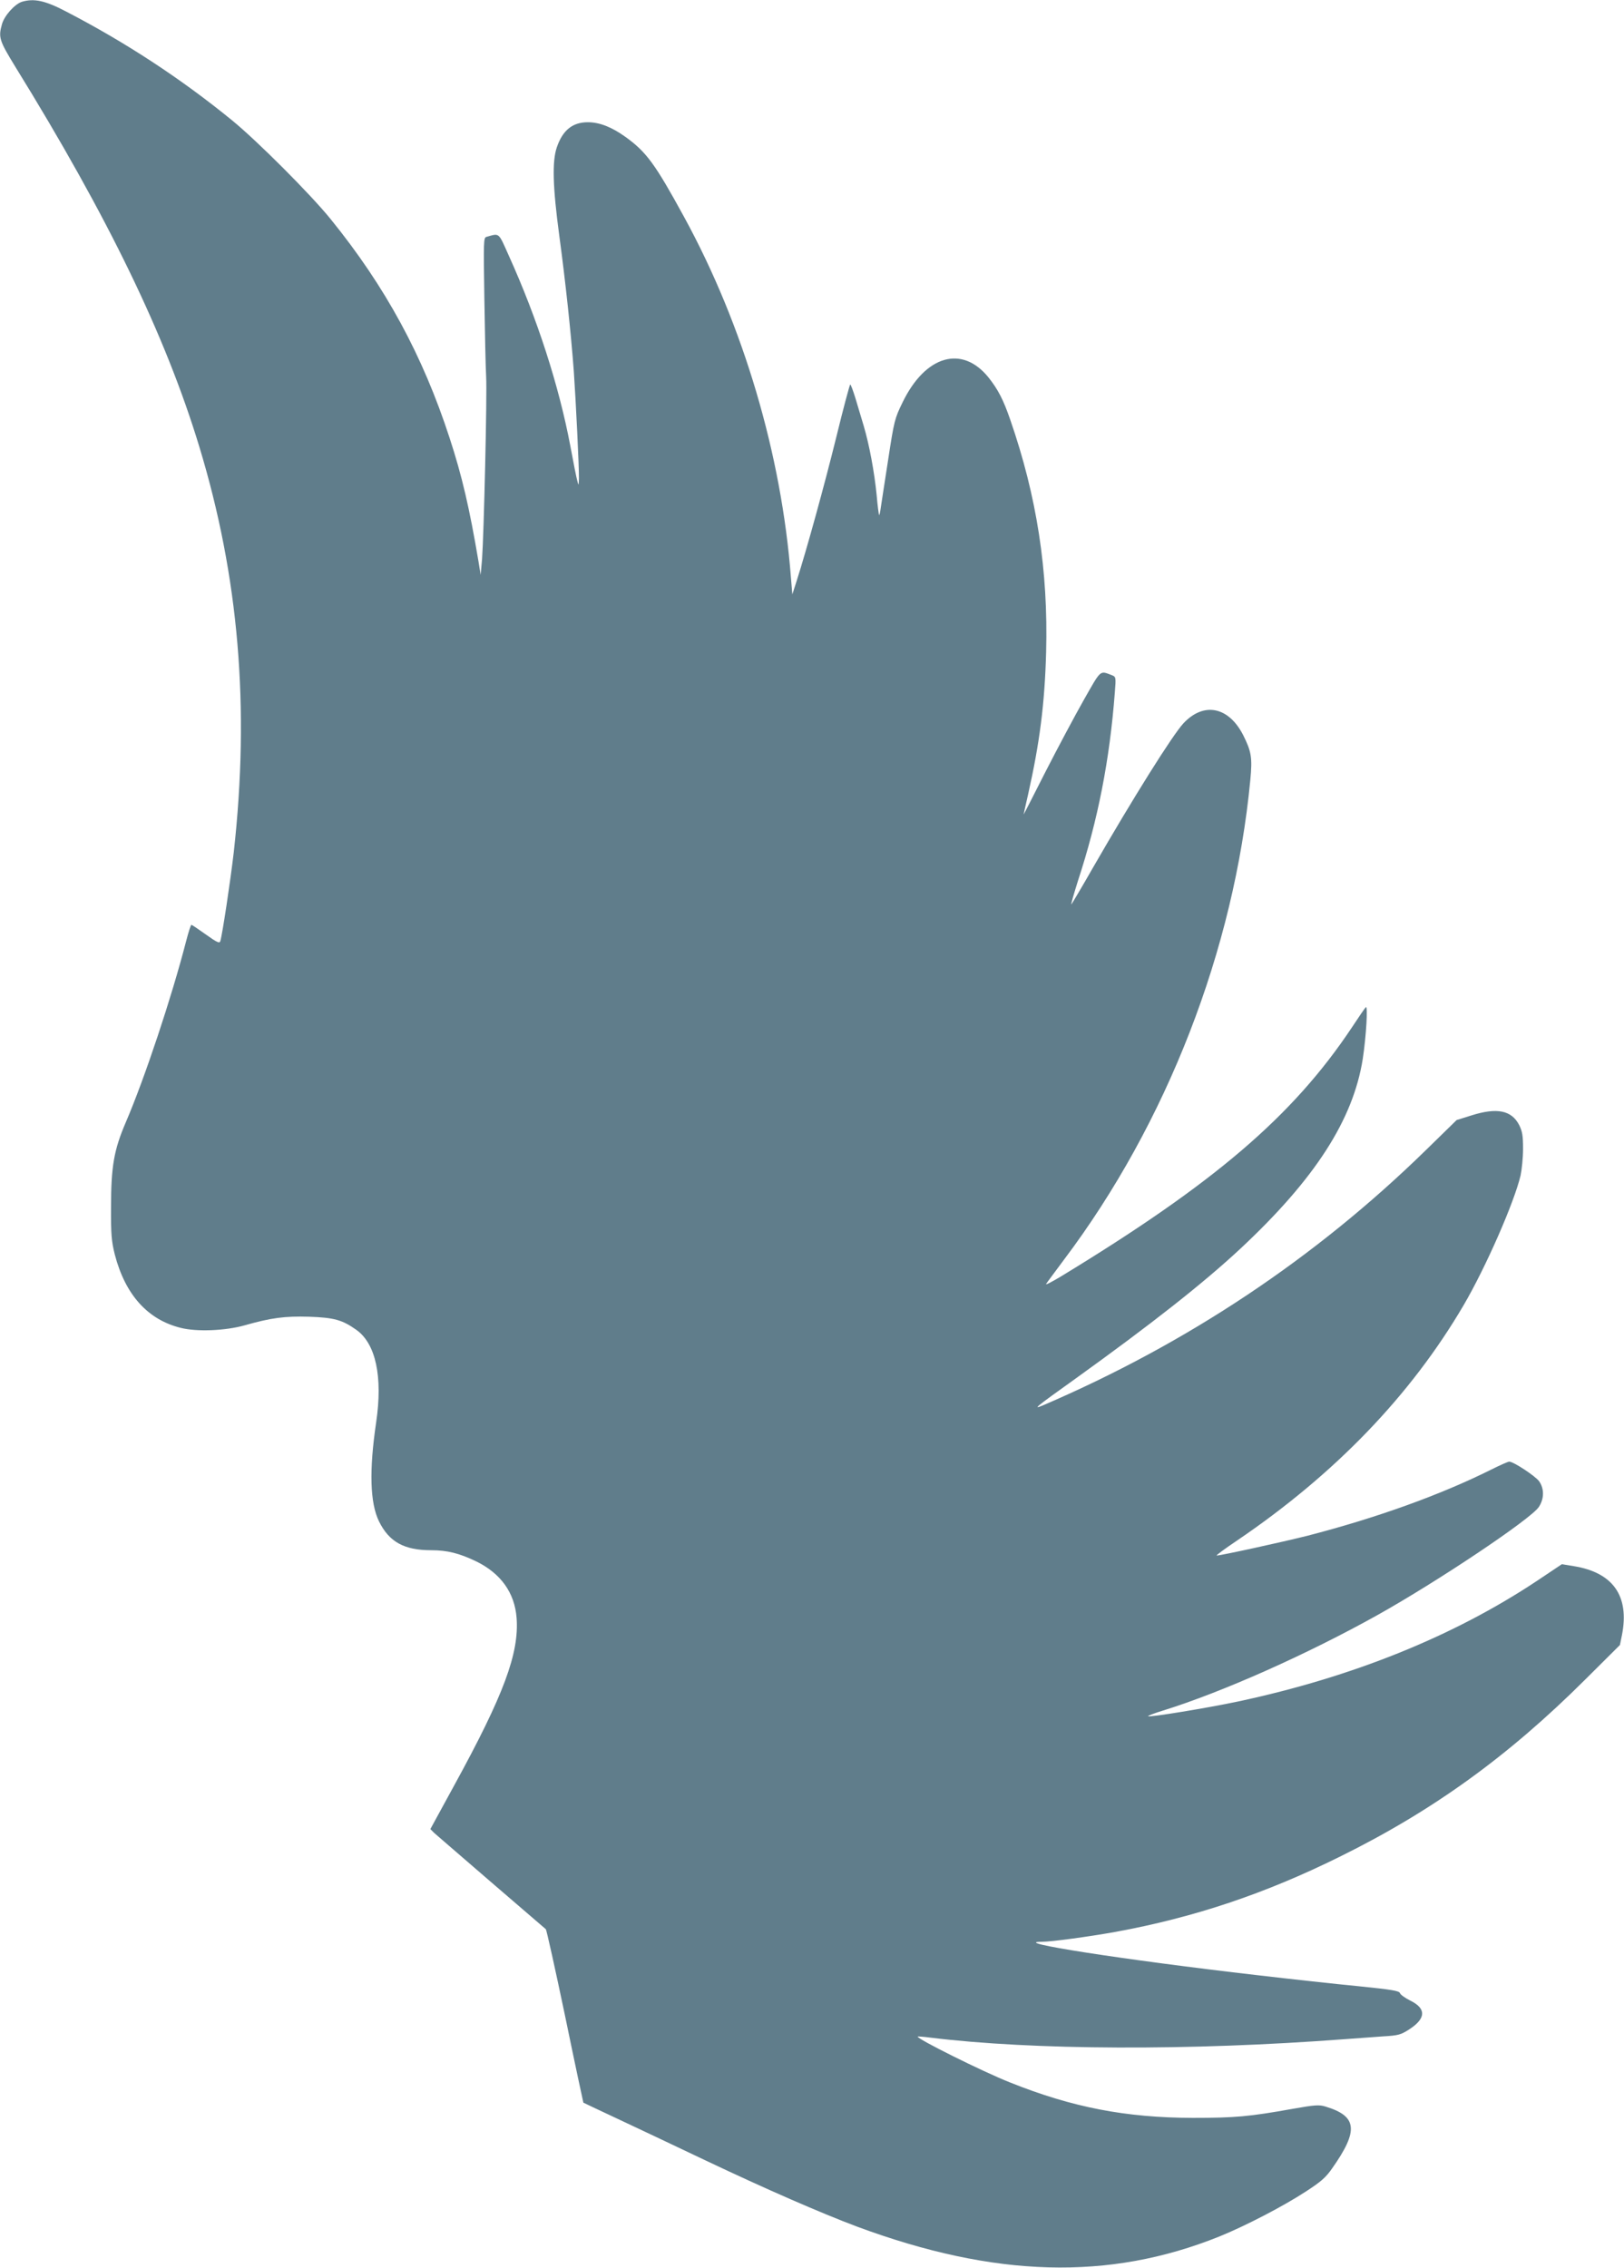
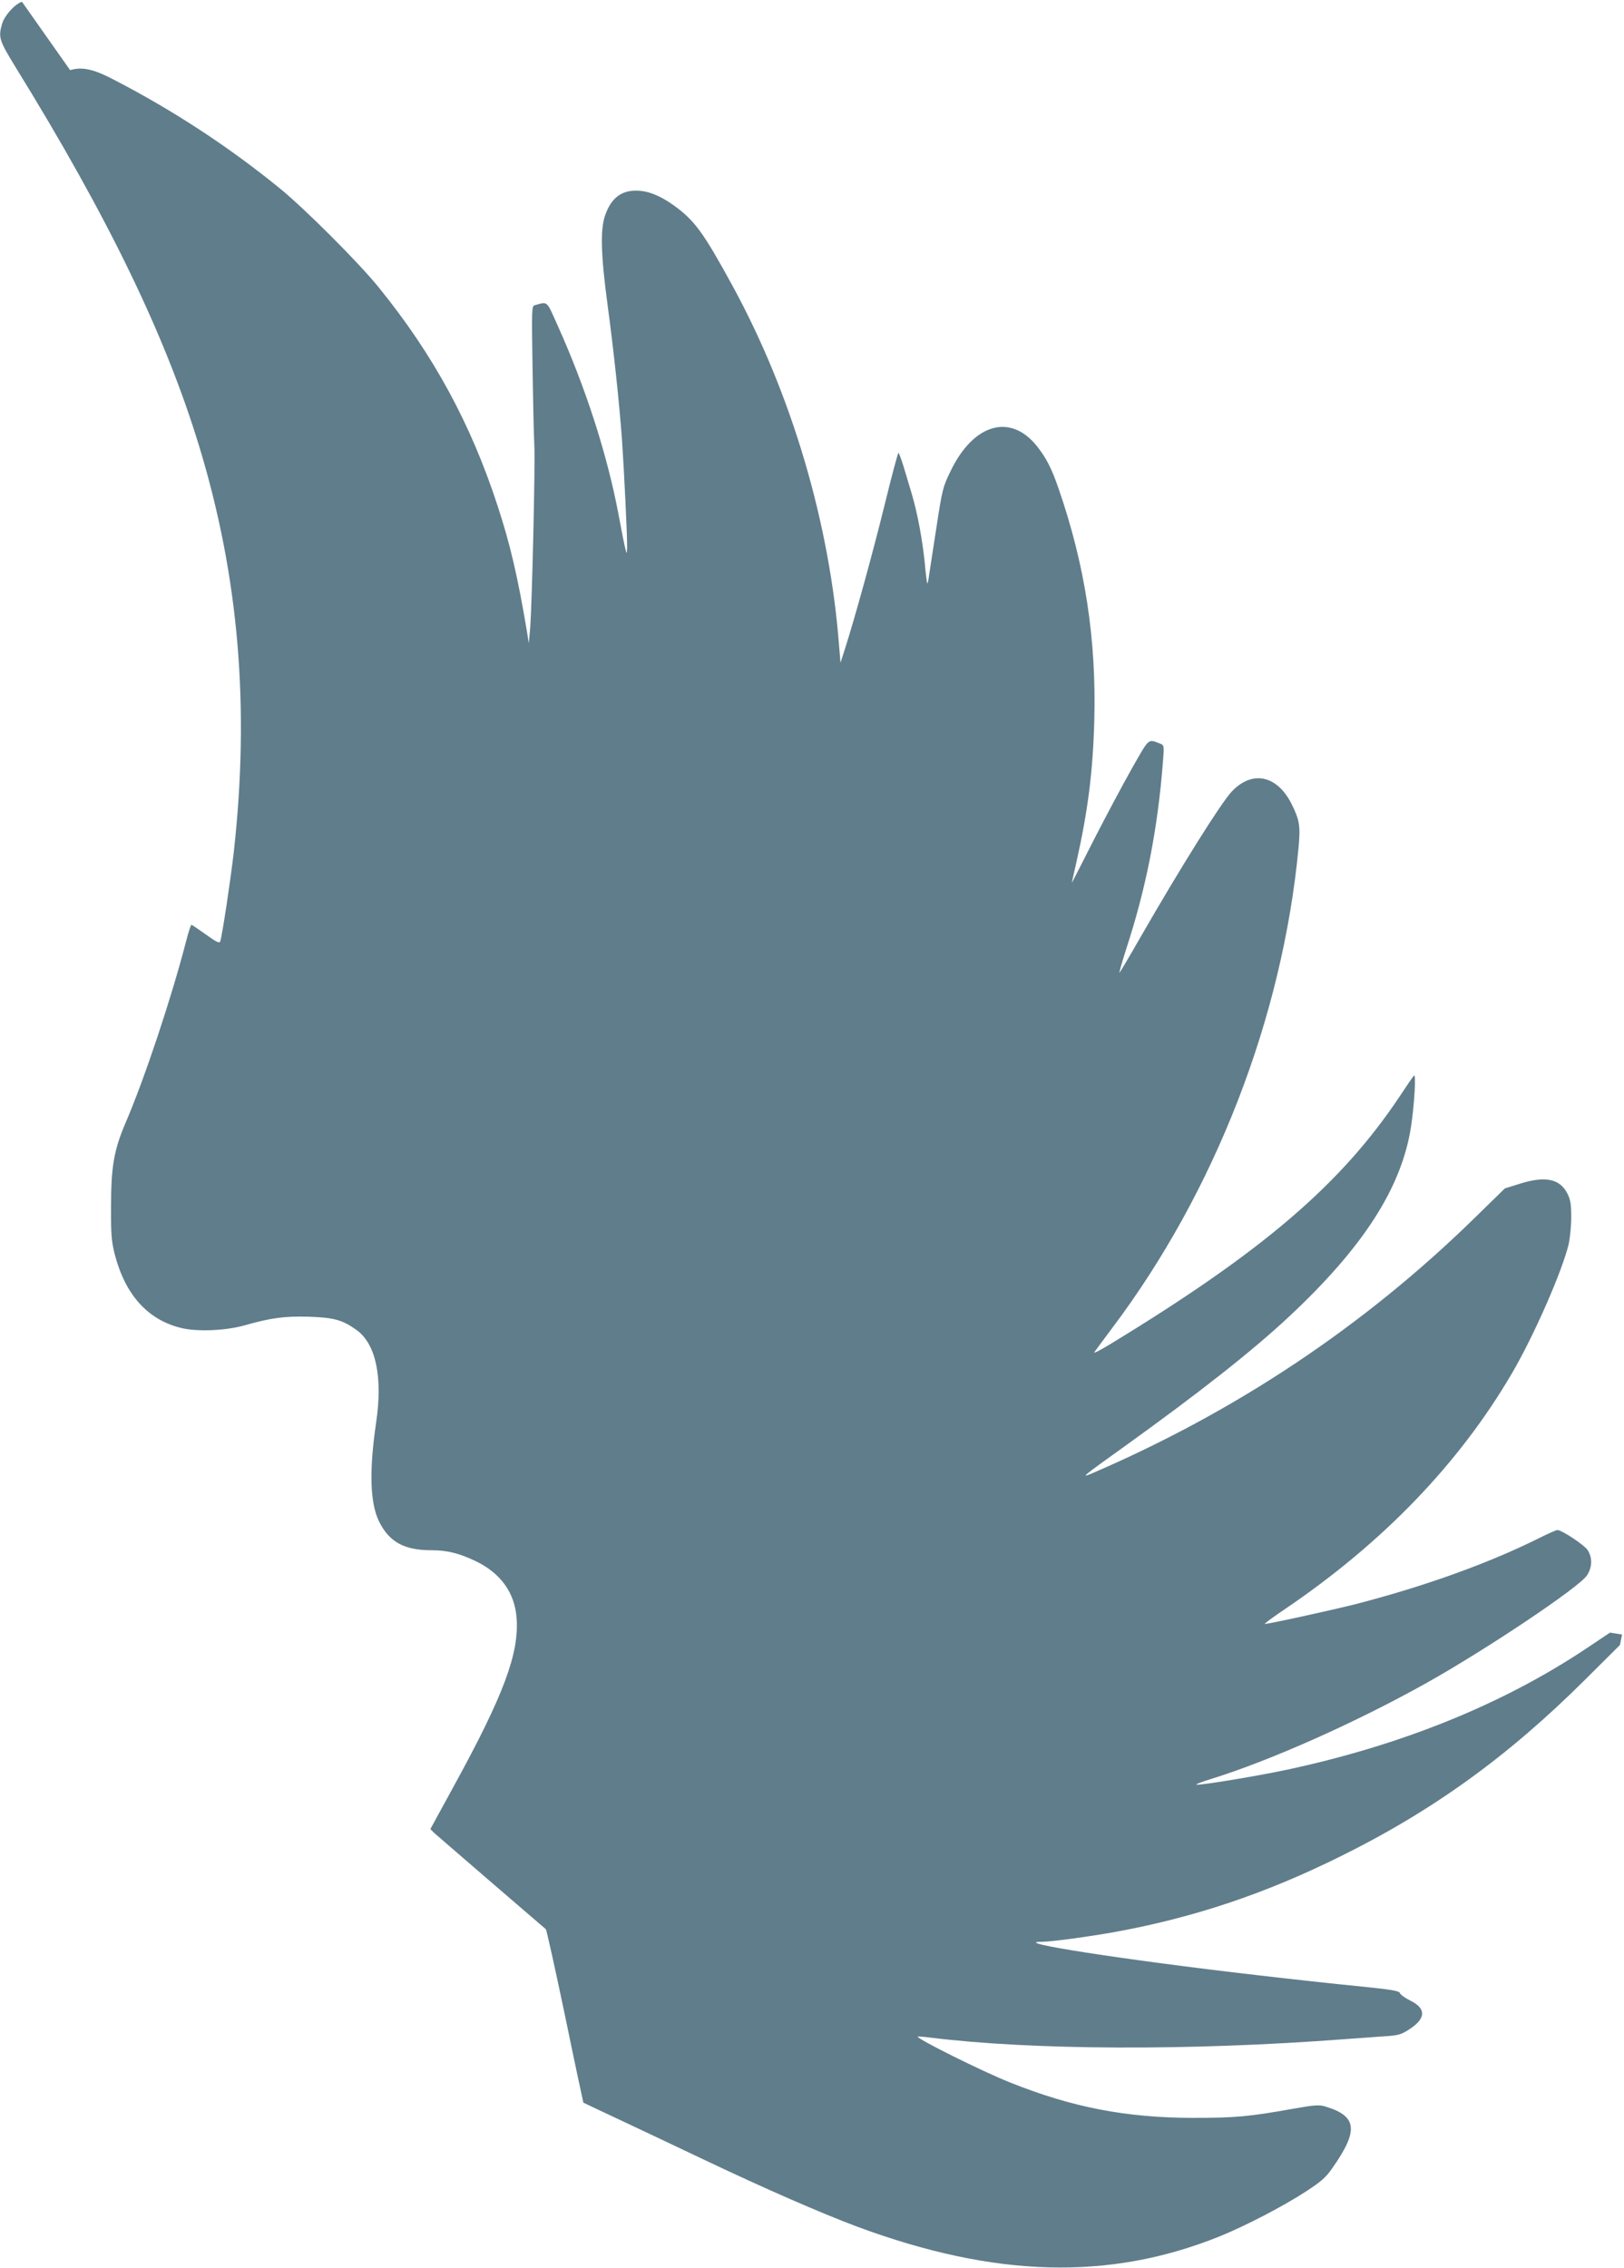
<svg xmlns="http://www.w3.org/2000/svg" version="1.0" width="917pt" height="1280pt" viewBox="0 0 917 1280" preserveAspectRatio="xMidYMid meet">
  <g transform="translate(0,1280) scale(0.1,-0.1)" fill="#607d8b" stroke="none">
-     <path d="M124 12790 c-41 -13 -100 -79 -113 -127 -21 -74 -15 -92 75 -239 524 -848 849 -1519 1039 -2144 224 -736 286 -1473 195 -2290 -19 -163 -64 -463 -76 -502 -4 -14 -18 -8 -81 37 -42 30 -79 55 -82 55 -4 0 -17 -42 -30 -92 -82 -318 -234 -774 -340 -1021 -68 -158 -84 -251 -84 -482 -1 -153 3 -193 21 -265 59 -228 186 -369 373 -415 91 -23 252 -16 359 14 151 43 228 53 365 49 142 -5 188 -18 267 -74 110 -78 150 -265 112 -522 -40 -271 -35 -455 16 -559 57 -116 142 -163 295 -163 91 0 158 -17 254 -63 139 -68 217 -177 228 -319 15 -199 -72 -434 -351 -943 l-136 -249 22 -22 c13 -11 158 -137 323 -279 165 -142 303 -261 307 -264 4 -3 53 -224 109 -491 55 -267 102 -486 103 -488 2 -1 83 -40 182 -86 98 -46 323 -152 499 -236 354 -168 660 -301 865 -378 777 -288 1421 -306 2044 -56 146 59 362 171 489 254 85 55 113 79 149 131 151 214 142 295 -38 349 -35 11 -61 9 -185 -13 -246 -44 -325 -51 -564 -51 -378 1 -680 59 -1032 200 -152 60 -532 249 -521 259 2 1 34 -1 71 -6 578 -71 1464 -75 2337 -9 69 5 168 12 220 16 86 5 100 9 148 40 94 61 96 117 7 161 -30 15 -57 34 -60 43 -4 13 -46 20 -233 39 -125 12 -381 40 -569 62 -763 88 -1411 189 -1219 189 53 0 266 29 416 56 442 81 843 215 1265 424 525 259 950 566 1386 1000 l196 195 12 59 c42 218 -51 350 -272 386 l-68 11 -142 -95 c-470 -312 -1040 -542 -1687 -680 -175 -37 -499 -90 -507 -83 -2 3 35 17 84 32 335 104 815 318 1211 539 340 190 866 542 911 610 31 47 31 103 2 145 -22 30 -145 111 -169 111 -7 0 -52 -20 -100 -44 -286 -143 -650 -274 -1042 -375 -140 -35 -486 -111 -510 -111 -6 0 47 39 117 86 551 374 979 818 1278 1328 124 212 284 576 321 731 7 33 14 101 14 150 0 75 -4 99 -22 135 -43 83 -125 100 -270 54 l-83 -26 -175 -171 c-624 -609 -1345 -1089 -2160 -1439 -62 -26 -47 -14 185 152 427 307 721 538 930 733 420 392 636 727 690 1071 19 125 30 304 17 291 -5 -5 -41 -57 -79 -115 -334 -501 -777 -879 -1646 -1407 -49 -29 -85 -48 -80 -40 4 7 50 68 101 137 581 771 961 1751 1052 2708 12 126 6 160 -40 252 -82 161 -222 190 -337 68 -61 -65 -285 -422 -513 -818 -61 -107 -116 -199 -120 -204 -5 -5 12 53 36 130 114 347 180 685 209 1066 7 86 6 88 -17 97 -69 26 -59 35 -159 -141 -51 -90 -148 -272 -216 -405 -68 -134 -123 -242 -123 -240 0 1 11 52 25 112 66 294 94 512 102 805 12 459 -52 877 -203 1312 -39 113 -69 170 -122 237 -149 185 -356 126 -485 -139 -45 -92 -48 -103 -82 -325 -20 -126 -38 -249 -42 -273 -3 -23 -7 -41 -9 -39 -2 2 -9 53 -14 113 -13 130 -41 282 -73 390 -13 44 -34 114 -47 157 -13 42 -26 77 -29 77 -3 0 -39 -134 -79 -298 -68 -275 -167 -634 -224 -812 l-24 -75 -8 95 c-53 694 -268 1422 -603 2035 -164 300 -213 367 -331 452 -78 56 -147 83 -213 83 -86 0 -142 -45 -175 -142 -27 -79 -23 -223 14 -498 35 -259 66 -549 82 -765 12 -174 30 -545 29 -605 -1 -42 -2 -43 -9 -15 -5 17 -23 107 -40 200 -64 337 -185 714 -347 1072 -60 134 -51 127 -126 106 -17 -4 -17 -24 -12 -351 3 -191 7 -387 10 -437 6 -103 -13 -894 -23 -1030 l-8 -90 -12 75 c-51 302 -93 483 -163 697 -152 467 -363 855 -671 1235 -113 140 -417 444 -558 559 -288 235 -601 440 -937 614 -118 62 -181 75 -249 55z" />
+     <path d="M124 12790 c-41 -13 -100 -79 -113 -127 -21 -74 -15 -92 75 -239 524 -848 849 -1519 1039 -2144 224 -736 286 -1473 195 -2290 -19 -163 -64 -463 -76 -502 -4 -14 -18 -8 -81 37 -42 30 -79 55 -82 55 -4 0 -17 -42 -30 -92 -82 -318 -234 -774 -340 -1021 -68 -158 -84 -251 -84 -482 -1 -153 3 -193 21 -265 59 -228 186 -369 373 -415 91 -23 252 -16 359 14 151 43 228 53 365 49 142 -5 188 -18 267 -74 110 -78 150 -265 112 -522 -40 -271 -35 -455 16 -559 57 -116 142 -163 295 -163 91 0 158 -17 254 -63 139 -68 217 -177 228 -319 15 -199 -72 -434 -351 -943 l-136 -249 22 -22 c13 -11 158 -137 323 -279 165 -142 303 -261 307 -264 4 -3 53 -224 109 -491 55 -267 102 -486 103 -488 2 -1 83 -40 182 -86 98 -46 323 -152 499 -236 354 -168 660 -301 865 -378 777 -288 1421 -306 2044 -56 146 59 362 171 489 254 85 55 113 79 149 131 151 214 142 295 -38 349 -35 11 -61 9 -185 -13 -246 -44 -325 -51 -564 -51 -378 1 -680 59 -1032 200 -152 60 -532 249 -521 259 2 1 34 -1 71 -6 578 -71 1464 -75 2337 -9 69 5 168 12 220 16 86 5 100 9 148 40 94 61 96 117 7 161 -30 15 -57 34 -60 43 -4 13 -46 20 -233 39 -125 12 -381 40 -569 62 -763 88 -1411 189 -1219 189 53 0 266 29 416 56 442 81 843 215 1265 424 525 259 950 566 1386 1000 l196 195 12 59 l-68 11 -142 -95 c-470 -312 -1040 -542 -1687 -680 -175 -37 -499 -90 -507 -83 -2 3 35 17 84 32 335 104 815 318 1211 539 340 190 866 542 911 610 31 47 31 103 2 145 -22 30 -145 111 -169 111 -7 0 -52 -20 -100 -44 -286 -143 -650 -274 -1042 -375 -140 -35 -486 -111 -510 -111 -6 0 47 39 117 86 551 374 979 818 1278 1328 124 212 284 576 321 731 7 33 14 101 14 150 0 75 -4 99 -22 135 -43 83 -125 100 -270 54 l-83 -26 -175 -171 c-624 -609 -1345 -1089 -2160 -1439 -62 -26 -47 -14 185 152 427 307 721 538 930 733 420 392 636 727 690 1071 19 125 30 304 17 291 -5 -5 -41 -57 -79 -115 -334 -501 -777 -879 -1646 -1407 -49 -29 -85 -48 -80 -40 4 7 50 68 101 137 581 771 961 1751 1052 2708 12 126 6 160 -40 252 -82 161 -222 190 -337 68 -61 -65 -285 -422 -513 -818 -61 -107 -116 -199 -120 -204 -5 -5 12 53 36 130 114 347 180 685 209 1066 7 86 6 88 -17 97 -69 26 -59 35 -159 -141 -51 -90 -148 -272 -216 -405 -68 -134 -123 -242 -123 -240 0 1 11 52 25 112 66 294 94 512 102 805 12 459 -52 877 -203 1312 -39 113 -69 170 -122 237 -149 185 -356 126 -485 -139 -45 -92 -48 -103 -82 -325 -20 -126 -38 -249 -42 -273 -3 -23 -7 -41 -9 -39 -2 2 -9 53 -14 113 -13 130 -41 282 -73 390 -13 44 -34 114 -47 157 -13 42 -26 77 -29 77 -3 0 -39 -134 -79 -298 -68 -275 -167 -634 -224 -812 l-24 -75 -8 95 c-53 694 -268 1422 -603 2035 -164 300 -213 367 -331 452 -78 56 -147 83 -213 83 -86 0 -142 -45 -175 -142 -27 -79 -23 -223 14 -498 35 -259 66 -549 82 -765 12 -174 30 -545 29 -605 -1 -42 -2 -43 -9 -15 -5 17 -23 107 -40 200 -64 337 -185 714 -347 1072 -60 134 -51 127 -126 106 -17 -4 -17 -24 -12 -351 3 -191 7 -387 10 -437 6 -103 -13 -894 -23 -1030 l-8 -90 -12 75 c-51 302 -93 483 -163 697 -152 467 -363 855 -671 1235 -113 140 -417 444 -558 559 -288 235 -601 440 -937 614 -118 62 -181 75 -249 55z" />
  </g>
</svg>